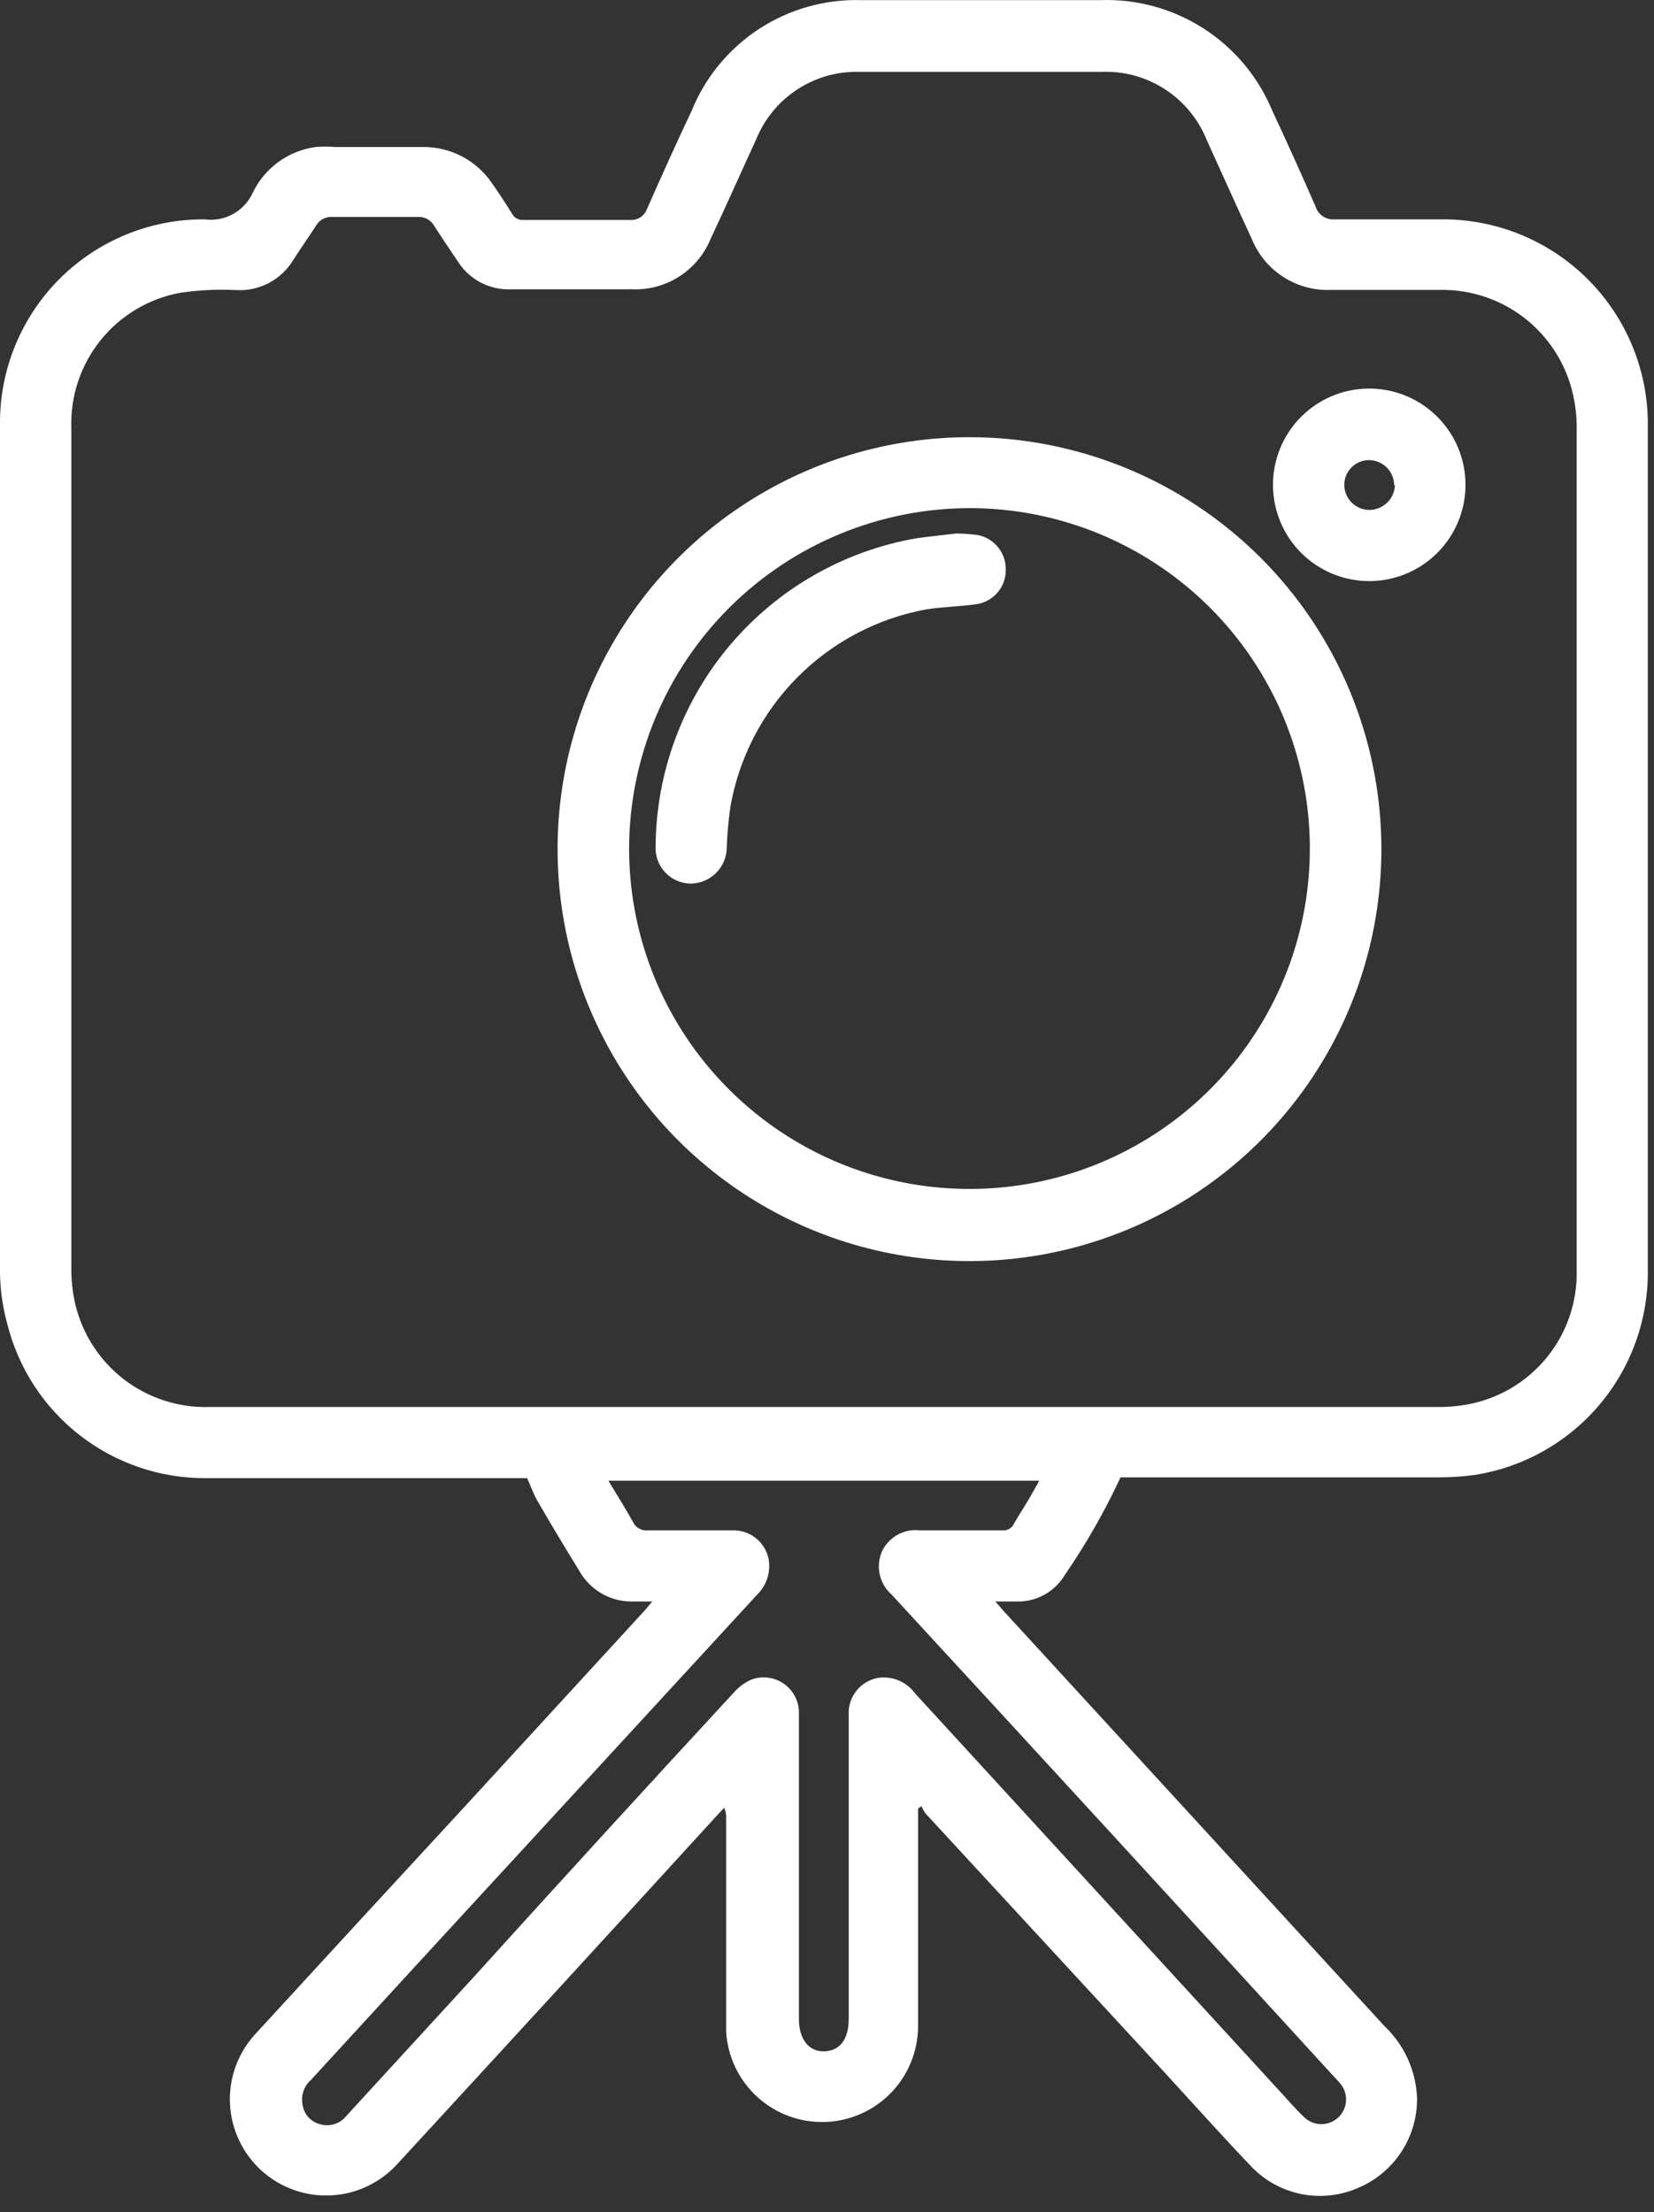
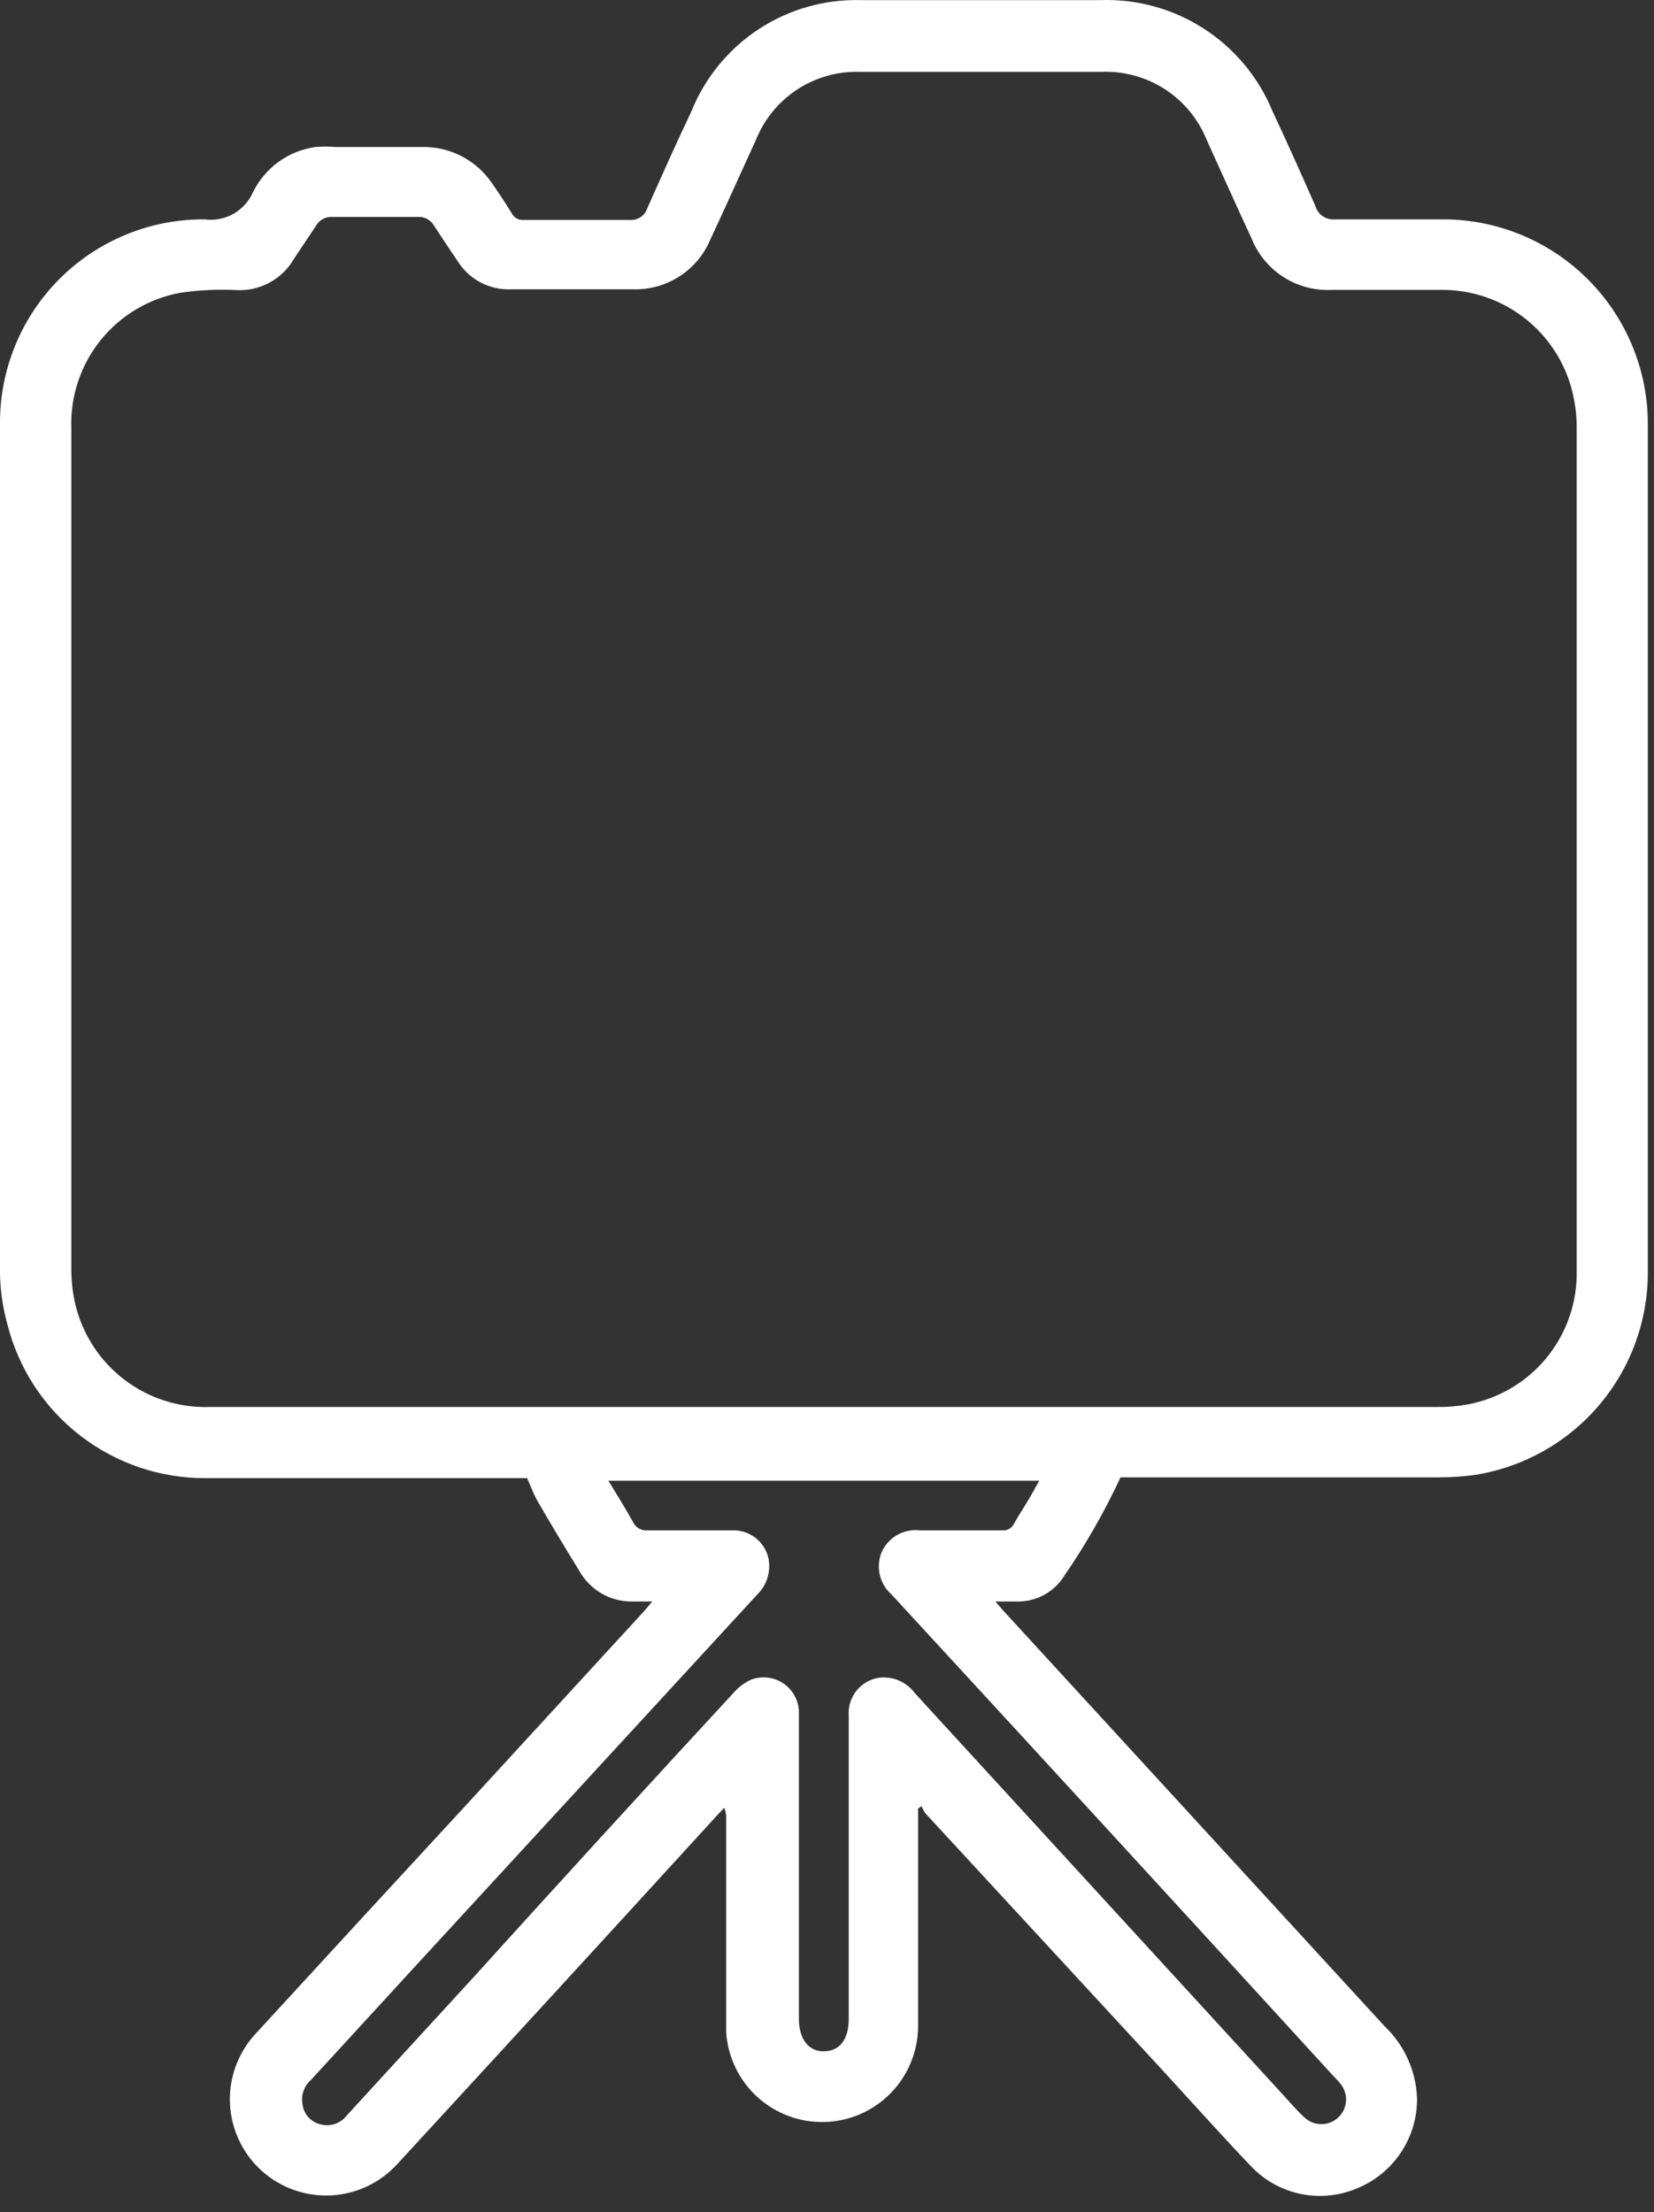
<svg xmlns="http://www.w3.org/2000/svg" width="83" height="111" viewBox="0 0 83 111" fill="none">
  <rect x="0" y="0" width="83" height="111" fill="#333333" stroke="none" />
  <path d="M32.73 80.356H31.73C31.193 80.363 30.663 80.226 30.197 79.958C29.731 79.691 29.345 79.303 29.08 78.836C28.37 77.676 27.66 76.506 26.98 75.326C26.78 74.986 26.65 74.606 26.45 74.166H26C20.79 74.166 15.57 74.166 10.36 74.166C8.063 74.186 5.827 73.43 4.013 72.022C2.198 70.614 0.911 68.635 0.36 66.406C0.135 65.588 0.014 64.744 0 63.896C0 49.689 0 35.476 0 21.256C-0.007 19.907 0.254 18.57 0.768 17.323C1.281 16.076 2.037 14.943 2.991 13.989C3.945 13.036 5.079 12.282 6.327 11.77C7.574 11.257 8.911 10.998 10.26 11.006C10.753 11.074 11.255 10.982 11.691 10.742C12.127 10.502 12.474 10.129 12.68 9.676C12.975 9.063 13.417 8.532 13.966 8.13C14.516 7.729 15.156 7.47 15.83 7.376C16.163 7.349 16.497 7.349 16.83 7.376C18.29 7.376 19.74 7.376 21.2 7.376C21.887 7.366 22.566 7.527 23.175 7.844C23.785 8.162 24.305 8.627 24.69 9.196C25.04 9.696 25.37 10.196 25.69 10.716C25.743 10.819 25.825 10.905 25.927 10.962C26.028 11.019 26.144 11.044 26.26 11.036C28.05 11.036 29.83 11.036 31.61 11.036C31.795 11.051 31.98 11.004 32.136 10.902C32.291 10.801 32.409 10.651 32.47 10.476C33.2 8.836 33.93 7.196 34.7 5.576C35.381 3.89 36.561 2.453 38.082 1.457C39.603 0.462 41.393 -0.045 43.21 0.006C47.21 0.006 51.21 0.006 55.21 0.006C57.045 -0.06 58.857 0.438 60.401 1.432C61.946 2.426 63.149 3.868 63.85 5.566C64.59 7.146 65.31 8.746 66.01 10.346C66.072 10.554 66.205 10.734 66.386 10.855C66.567 10.975 66.784 11.029 67 11.006C68.77 11.006 70.54 11.006 72.3 11.006C74.783 10.979 77.191 11.851 79.081 13.461C80.97 15.071 82.213 17.31 82.58 19.766C82.662 20.312 82.699 20.864 82.69 21.416C82.69 35.536 82.69 49.659 82.69 63.786C82.705 66.248 81.837 68.633 80.242 70.509C78.647 72.384 76.432 73.625 74 74.006C73.413 74.086 72.822 74.126 72.23 74.126H56.23C55.432 75.841 54.492 77.487 53.42 79.046C53.169 79.459 52.812 79.798 52.387 80.028C51.962 80.258 51.483 80.371 51 80.356C50.69 80.356 50.38 80.356 49.95 80.356L50.32 80.786C56.707 87.746 63.093 94.706 69.48 101.666C70.481 102.617 71.067 103.925 71.11 105.306C71.114 106.268 70.831 107.209 70.296 108.009C69.762 108.809 69.001 109.431 68.11 109.796C67.222 110.176 66.24 110.277 65.293 110.086C64.347 109.895 63.481 109.421 62.81 108.726C61.33 107.176 59.89 105.566 58.43 103.976L46.43 90.976C46.357 90.865 46.293 90.748 46.24 90.626L46.07 90.746V91.256C46.07 94.746 46.07 98.256 46.07 101.726C46.051 102.972 45.551 104.162 44.674 105.047C43.797 105.932 42.611 106.443 41.366 106.472C40.12 106.502 38.911 106.048 37.993 105.206C37.075 104.364 36.518 103.199 36.44 101.956C36.44 98.386 36.44 94.826 36.44 91.256C36.453 91.067 36.418 90.878 36.34 90.706L36.03 91.036C30.697 96.876 25.343 102.712 19.97 108.546C19.117 109.502 17.92 110.08 16.641 110.153C15.362 110.226 14.106 109.788 13.15 108.936C12.194 108.083 11.616 106.885 11.543 105.606C11.47 104.327 11.908 103.072 12.76 102.116C16.253 98.309 19.733 94.529 23.2 90.776L32.38 80.776C32.47 80.666 32.56 80.556 32.73 80.356ZM41.35 70.596H72.05C72.57 70.606 73.089 70.566 73.6 70.476C75.175 70.196 76.598 69.362 77.611 68.124C78.624 66.885 79.159 65.325 79.12 63.726C79.12 49.619 79.12 35.509 79.12 21.396C79.12 20.966 79.08 20.538 79 20.116C78.726 18.534 77.894 17.103 76.656 16.081C75.418 15.06 73.855 14.515 72.25 14.546C70.44 14.546 68.62 14.546 66.81 14.546C65.959 14.585 65.117 14.358 64.401 13.898C63.684 13.437 63.128 12.766 62.81 11.976C62.05 10.336 61.31 8.686 60.56 7.036C60.14 5.984 59.403 5.089 58.452 4.474C57.501 3.86 56.382 3.556 55.25 3.606C51.25 3.606 47.227 3.606 43.18 3.606C42.063 3.566 40.961 3.87 40.023 4.479C39.086 5.087 38.358 5.969 37.94 7.006C37.17 8.676 36.43 10.356 35.65 12.006C35.335 12.767 34.796 13.414 34.105 13.862C33.414 14.31 32.603 14.538 31.78 14.516C29.73 14.516 27.68 14.516 25.63 14.516C25.112 14.536 24.597 14.421 24.136 14.183C23.675 13.944 23.283 13.591 23 13.156C22.59 12.546 22.17 11.926 21.77 11.306C21.691 11.171 21.576 11.062 21.438 10.988C21.301 10.914 21.146 10.878 20.99 10.886H16.65C16.494 10.878 16.339 10.914 16.202 10.988C16.064 11.062 15.95 11.171 15.87 11.306C15.5 11.876 15.11 12.436 14.74 13.006C14.45 13.502 14.028 13.909 13.522 14.183C13.016 14.456 12.445 14.585 11.87 14.556C10.935 14.508 9.997 14.552 9.07 14.686C7.488 14.969 6.062 15.814 5.053 17.065C4.044 18.316 3.521 19.89 3.58 21.496C3.58 35.549 3.58 49.599 3.58 63.646C3.576 64.251 3.643 64.856 3.78 65.446C4.139 66.949 5.005 68.282 6.233 69.221C7.461 70.159 8.975 70.645 10.52 70.596H41.35ZM30.53 74.296C30.97 75.016 31.38 75.676 31.76 76.356C31.822 76.494 31.925 76.61 32.056 76.688C32.187 76.764 32.339 76.799 32.49 76.786C33.9 76.786 35.31 76.786 36.72 76.786C37.141 76.765 37.556 76.893 37.892 77.147C38.228 77.401 38.465 77.765 38.56 78.176C38.627 78.503 38.611 78.842 38.513 79.162C38.415 79.482 38.239 79.772 38 80.006L20.83 98.666L15.59 104.376C15.423 104.525 15.298 104.715 15.226 104.927C15.154 105.139 15.139 105.366 15.18 105.586C15.21 105.823 15.311 106.046 15.47 106.224C15.629 106.403 15.838 106.529 16.07 106.586C16.308 106.654 16.561 106.649 16.796 106.573C17.031 106.496 17.238 106.351 17.39 106.156L23.71 99.266C28.09 94.426 32.47 89.636 36.85 84.896C37.086 84.631 37.376 84.419 37.7 84.276C37.974 84.173 38.268 84.14 38.558 84.179C38.847 84.218 39.123 84.328 39.359 84.499C39.596 84.671 39.787 84.898 39.914 85.161C40.042 85.424 40.102 85.714 40.09 86.006C40.09 91.106 40.09 96.202 40.09 101.296C40.09 102.296 40.57 102.946 41.36 102.926C42.15 102.906 42.59 102.316 42.59 101.296V86.076C42.559 85.632 42.695 85.192 42.97 84.843C43.246 84.493 43.641 84.259 44.08 84.186C44.426 84.137 44.779 84.183 45.101 84.319C45.423 84.454 45.703 84.674 45.91 84.956L64.1 104.796C64.55 105.276 64.98 105.796 65.44 106.226C65.667 106.448 65.971 106.575 66.289 106.58C66.608 106.584 66.915 106.467 67.149 106.251C67.382 106.035 67.524 105.738 67.545 105.421C67.566 105.103 67.464 104.79 67.26 104.546C67.13 104.386 66.98 104.236 66.84 104.086C59.48 96.032 52.114 88.006 44.74 80.006C44.447 79.748 44.241 79.405 44.152 79.025C44.062 78.646 44.093 78.247 44.24 77.886C44.4 77.521 44.673 77.217 45.019 77.019C45.364 76.821 45.764 76.739 46.16 76.786C47.54 76.786 48.92 76.786 50.3 76.786C50.423 76.798 50.546 76.77 50.652 76.707C50.758 76.644 50.842 76.549 50.89 76.436C51.19 75.906 51.52 75.436 51.83 74.866L52.15 74.296H30.53Z" fill="white" />
-   <path d="M69.32 42.556C69.33 46.645 68.127 50.645 65.863 54.05C63.599 57.455 60.376 60.112 56.602 61.685C52.828 63.258 48.672 63.676 44.659 62.887C40.647 62.097 36.96 60.136 34.063 57.25C31.166 54.364 29.19 50.684 28.385 46.675C27.58 42.666 27.982 38.508 29.54 34.728C31.099 30.948 33.743 27.714 37.139 25.437C40.536 23.16 44.531 21.942 48.62 21.936C54.099 21.928 59.356 24.095 63.238 27.961C67.119 31.828 69.307 37.077 69.32 42.556ZM31.57 42.556C31.566 45.933 32.564 49.235 34.436 52.046C36.309 54.856 38.973 57.049 42.091 58.346C45.209 59.643 48.642 59.986 51.955 59.333C55.269 58.679 58.314 57.058 60.706 54.674C63.099 52.29 64.73 49.251 65.396 45.94C66.061 42.628 65.729 39.194 64.443 36.072C63.157 32.949 60.974 30.277 58.17 28.395C55.367 26.512 52.067 25.503 48.69 25.496C44.159 25.493 39.812 27.288 36.603 30.486C33.393 33.684 31.583 38.025 31.57 42.556Z" fill="white" />
-   <path d="M63.88 24.346C63.876 23.392 64.155 22.457 64.682 21.661C65.208 20.865 65.959 20.243 66.839 19.873C67.719 19.504 68.688 19.403 69.626 19.584C70.563 19.765 71.425 20.219 72.104 20.89C72.783 21.56 73.248 22.417 73.441 23.352C73.633 24.287 73.545 25.258 73.186 26.142C72.827 27.026 72.214 27.785 71.425 28.321C70.635 28.858 69.705 29.148 68.75 29.156C68.114 29.161 67.484 29.041 66.894 28.802C66.305 28.563 65.769 28.209 65.316 27.762C64.864 27.316 64.504 26.784 64.257 26.197C64.011 25.611 63.883 24.982 63.88 24.346ZM69.96 24.346C69.958 24.018 69.828 23.703 69.599 23.468C69.37 23.233 69.058 23.096 68.73 23.086C68.567 23.082 68.405 23.11 68.253 23.169C68.101 23.227 67.962 23.315 67.844 23.428C67.727 23.54 67.632 23.675 67.566 23.824C67.5 23.973 67.464 24.133 67.46 24.296C67.456 24.462 67.485 24.628 67.546 24.783C67.606 24.938 67.696 25.079 67.811 25.199C67.927 25.319 68.065 25.415 68.217 25.482C68.37 25.548 68.534 25.583 68.7 25.586C69.037 25.589 69.362 25.459 69.605 25.226C69.848 24.992 69.99 24.673 70 24.336L69.96 24.346Z" fill="white" />
-   <path d="M48 26.766C48.358 26.773 48.715 26.8 49.07 26.846C49.474 26.926 49.836 27.147 50.093 27.469C50.349 27.791 50.483 28.194 50.47 28.606C50.472 29.02 50.325 29.421 50.054 29.735C49.784 30.049 49.41 30.255 49 30.316C48.16 30.436 47.31 30.446 46.48 30.576C44.024 31.026 41.765 32.218 40.007 33.992C38.249 35.765 37.078 38.035 36.65 40.496C36.556 41.159 36.496 41.826 36.47 42.496C36.473 42.976 36.287 43.438 35.952 43.782C35.617 44.126 35.16 44.325 34.68 44.336C34.438 44.336 34.198 44.287 33.975 44.191C33.752 44.096 33.551 43.956 33.385 43.779C33.218 43.603 33.089 43.395 33.006 43.168C32.922 42.94 32.886 42.698 32.9 42.456C32.926 38.753 34.252 35.177 36.646 32.353C39.041 29.529 42.352 27.636 46 27.006C46.63 26.916 47.28 26.856 48 26.766Z" fill="white" />
</svg>